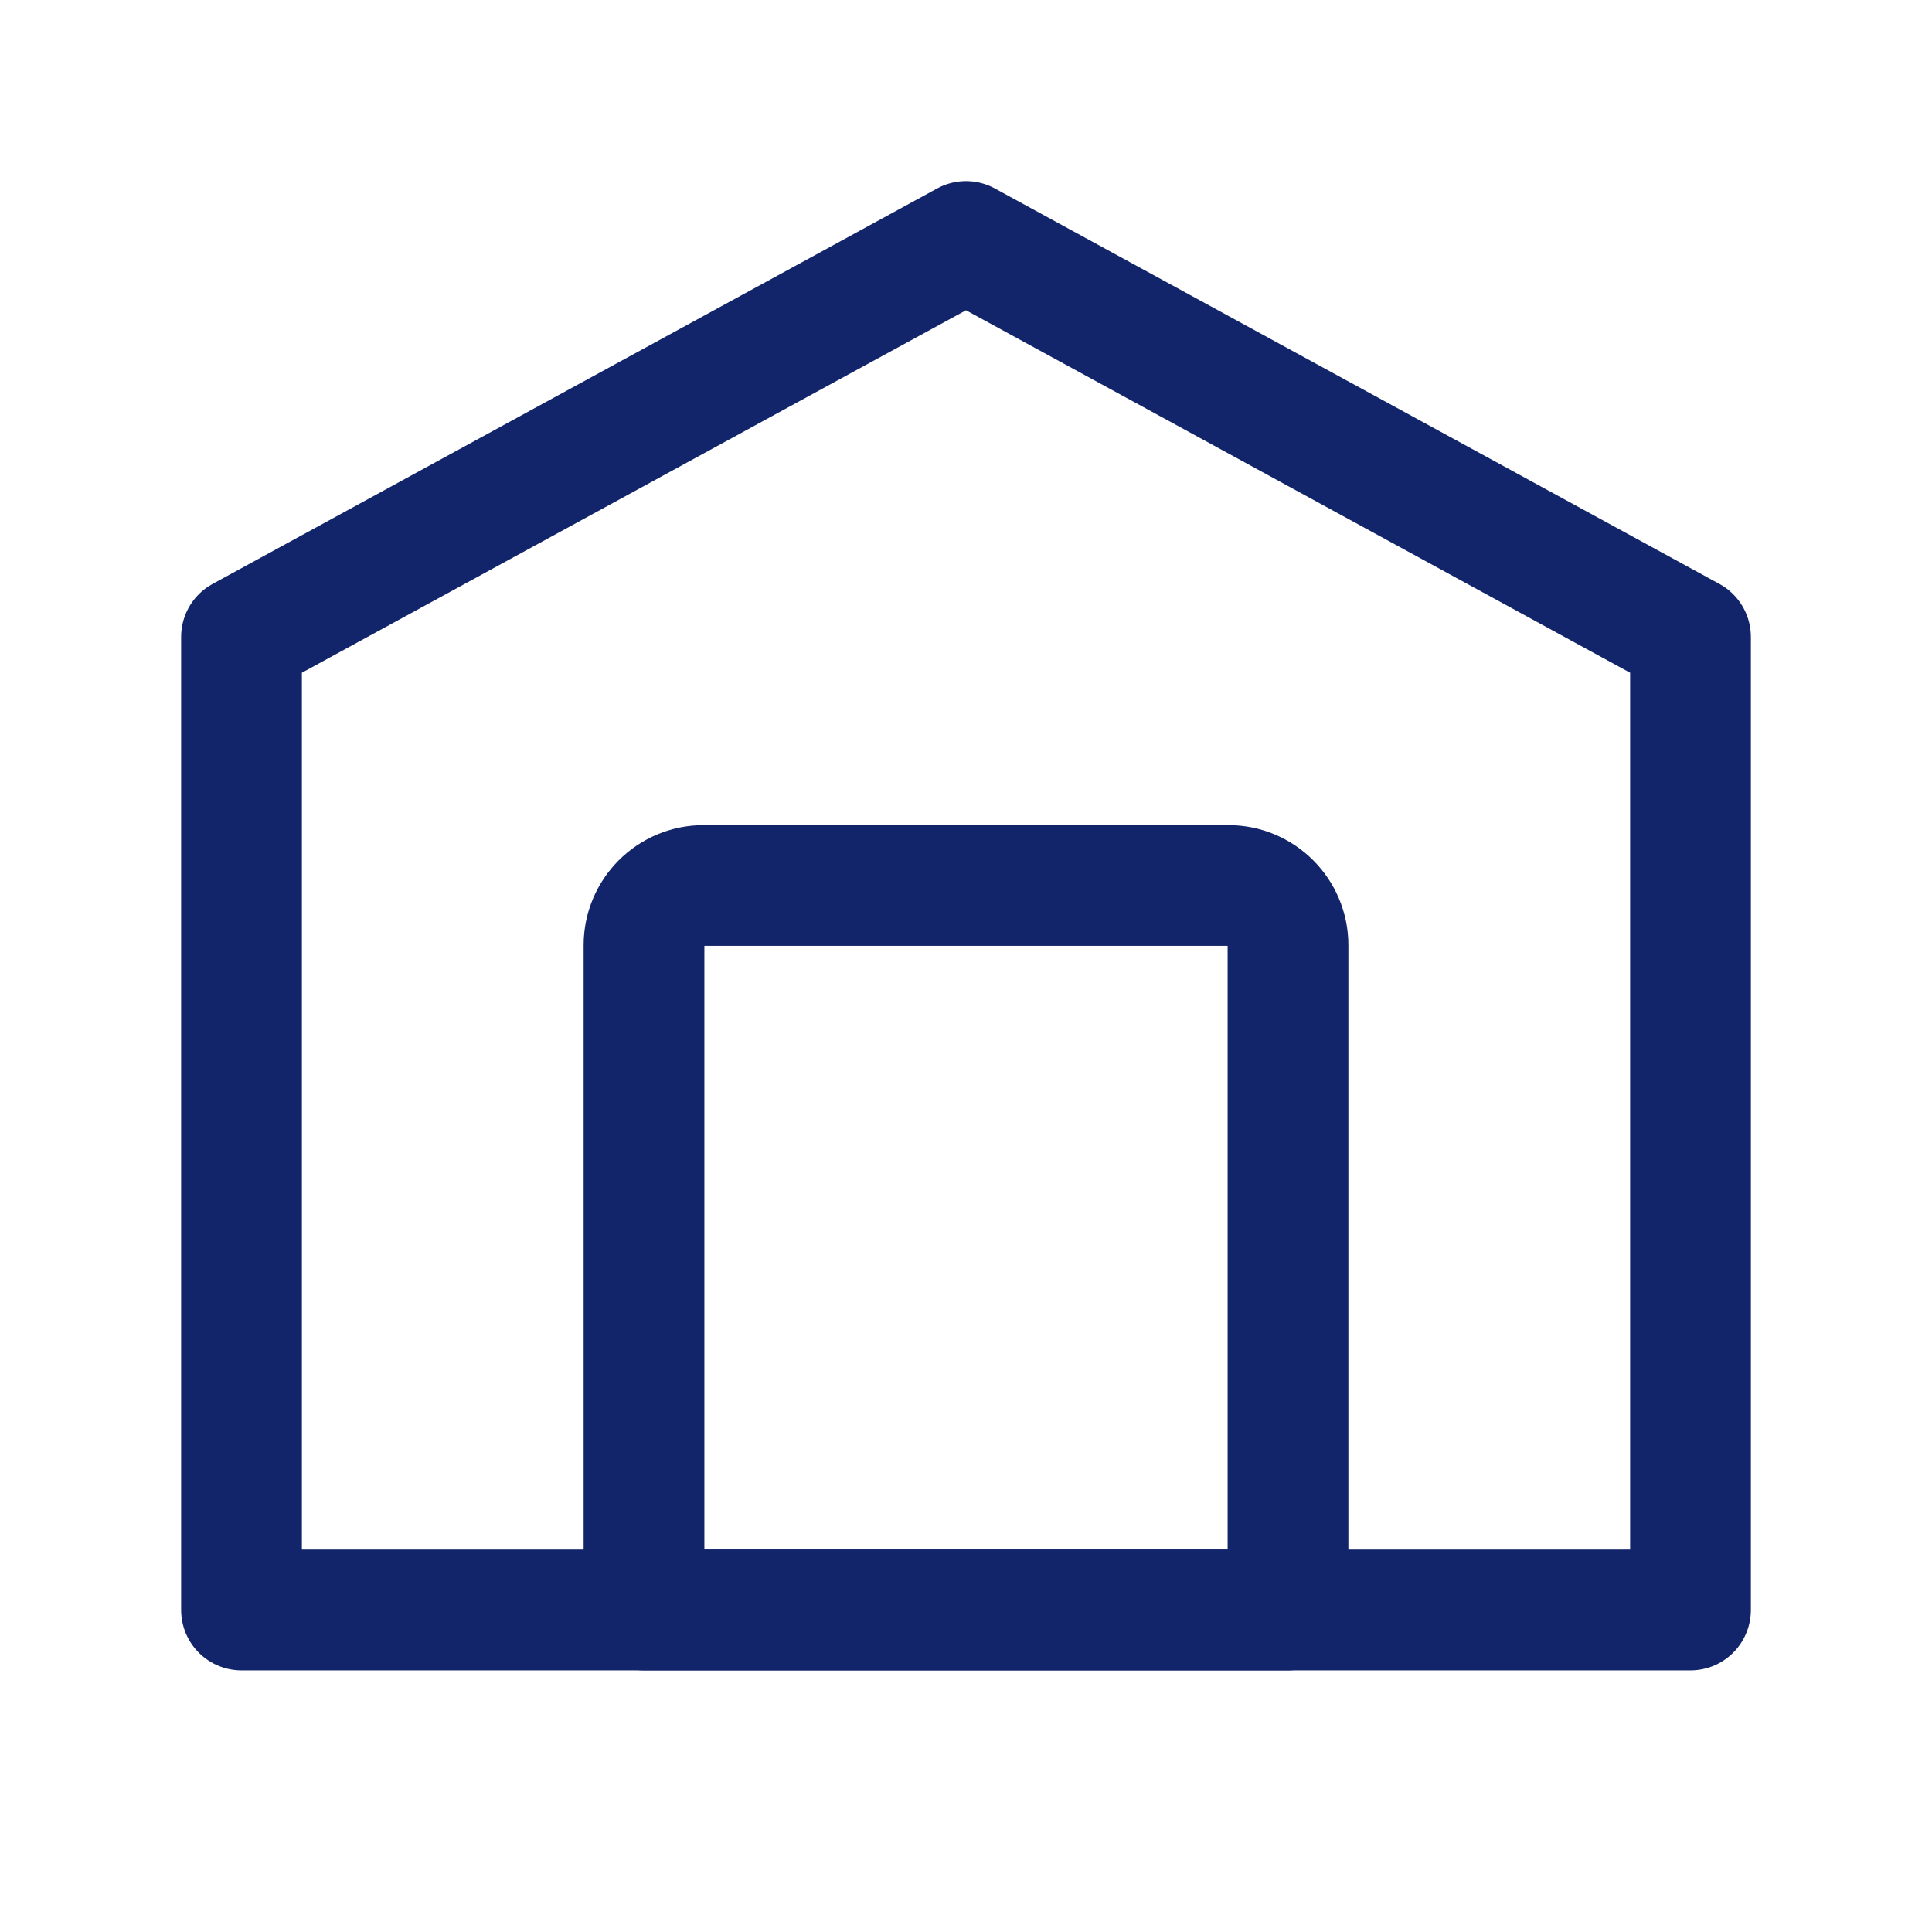
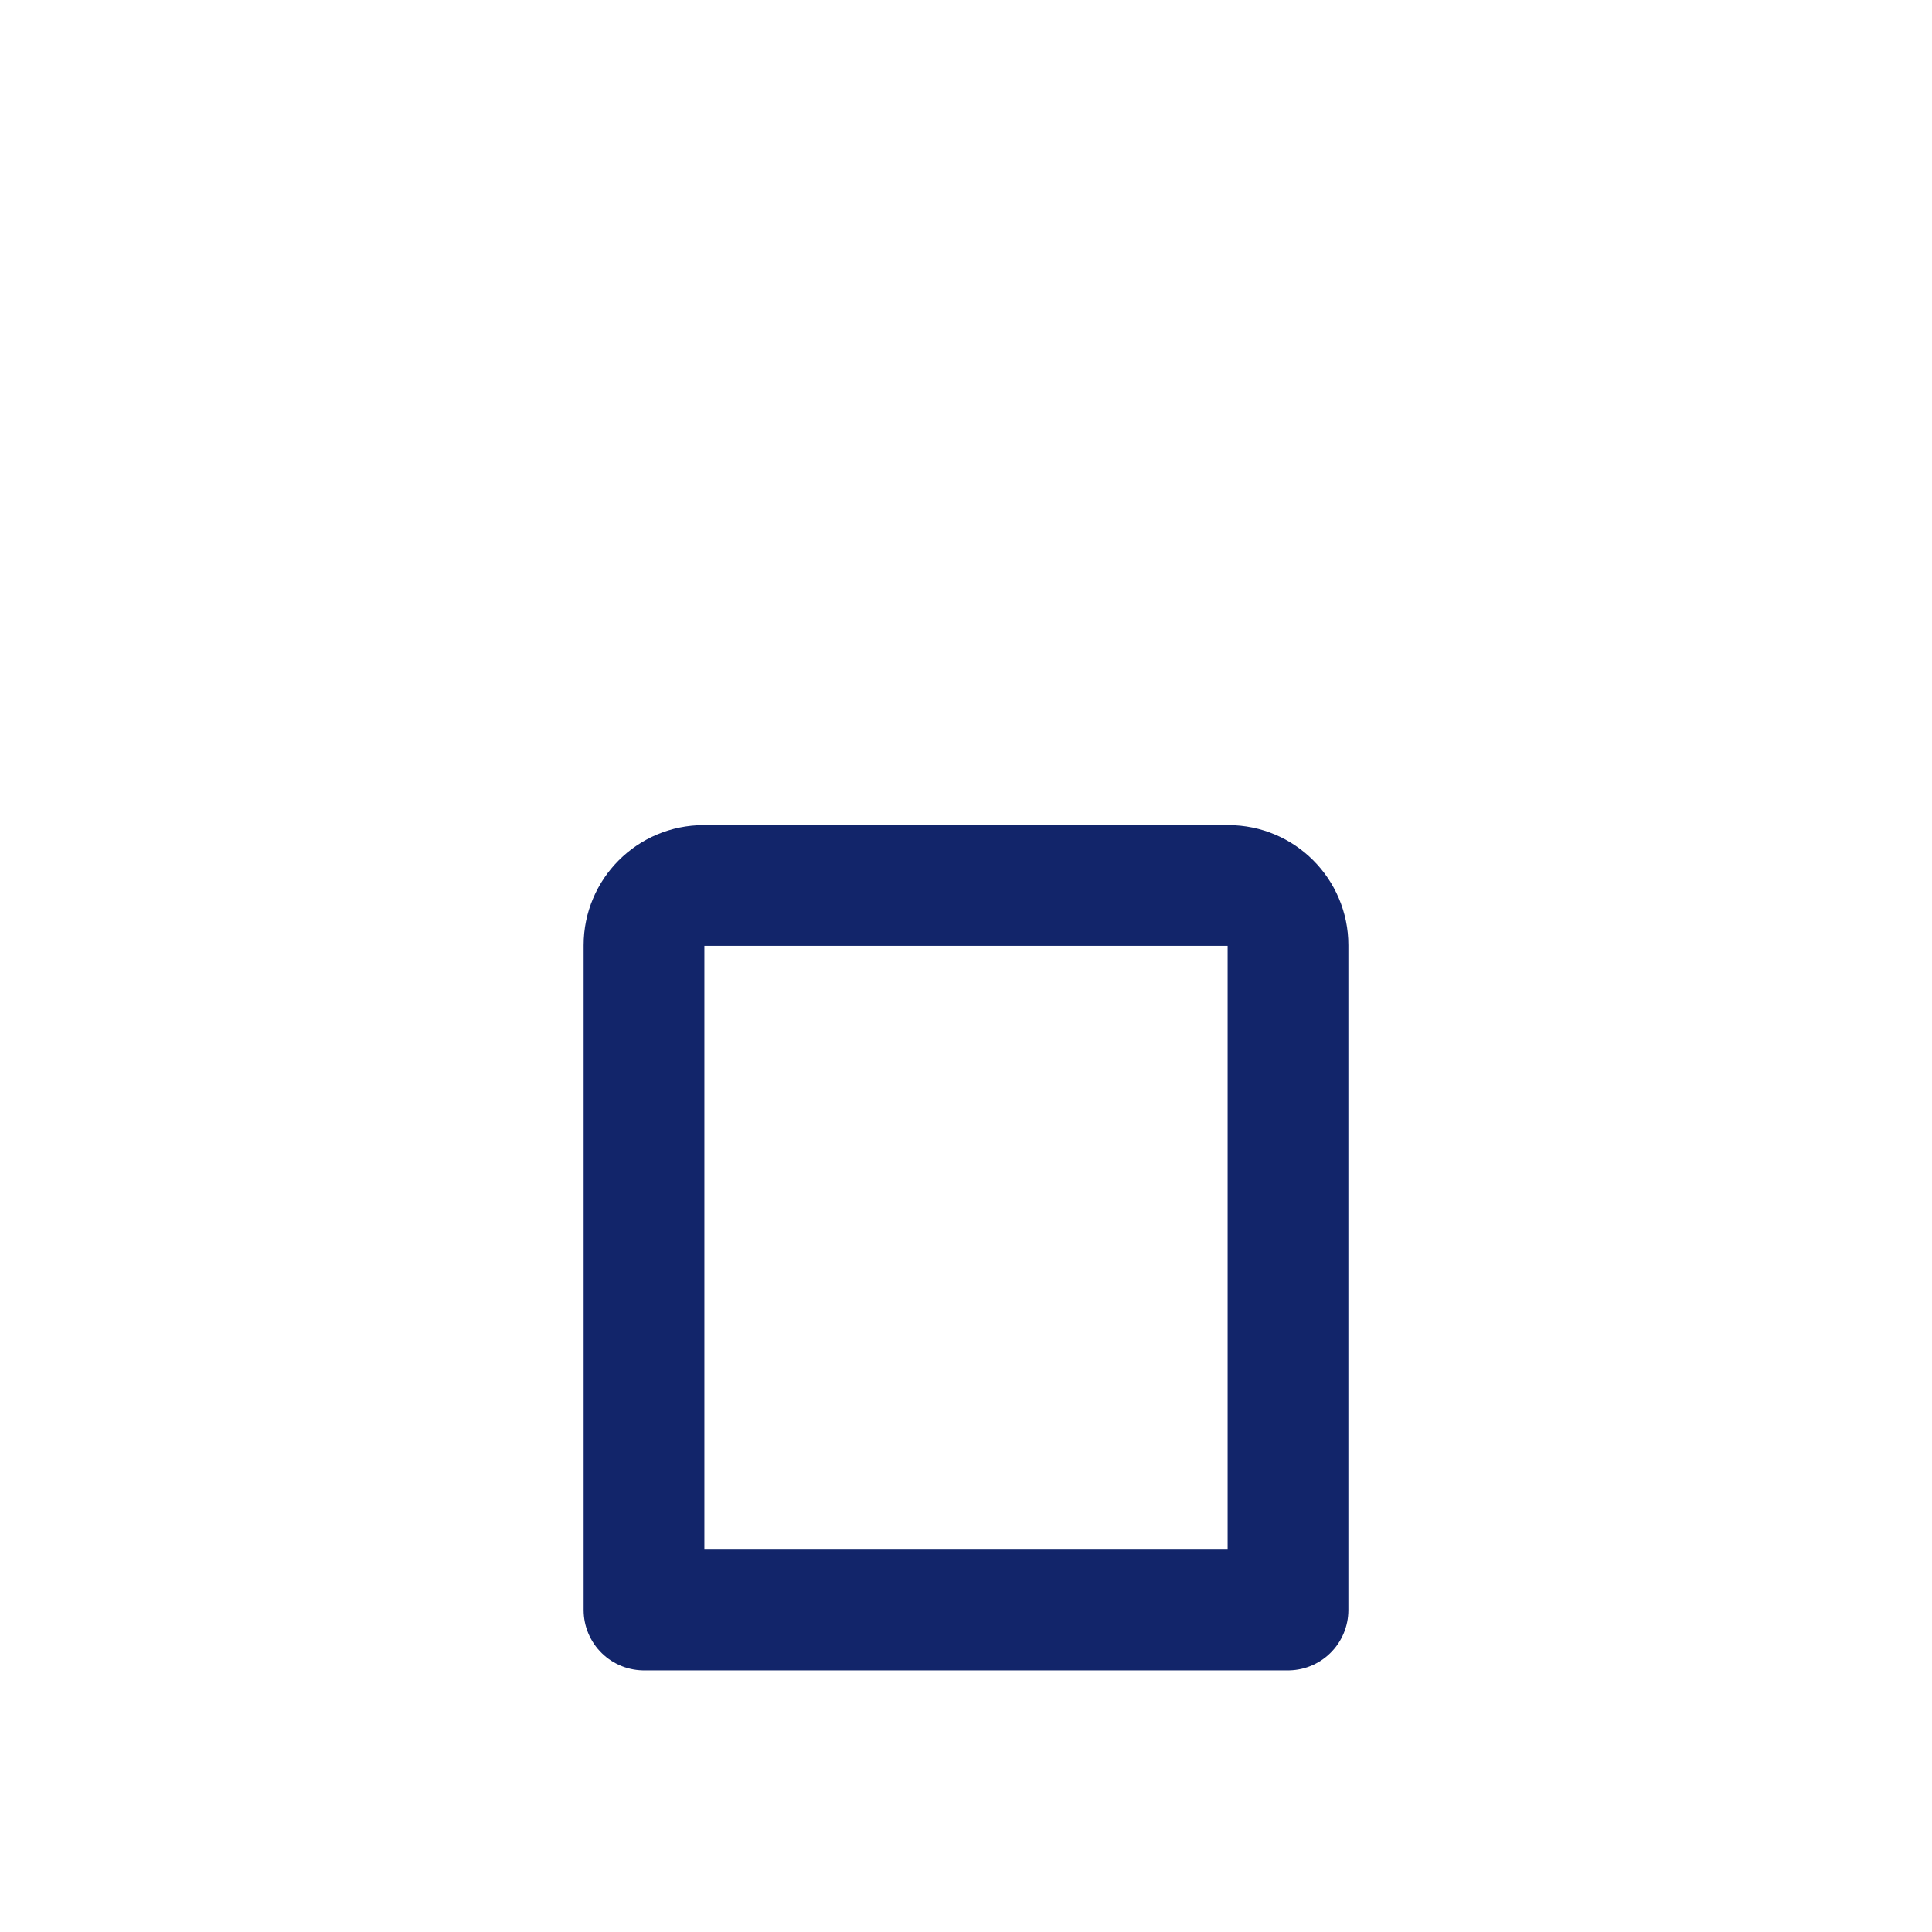
<svg xmlns="http://www.w3.org/2000/svg" width="24" height="24" viewBox="0 0 24 24" fill="none">
-   <path d="M21 7.913V20H3V7.913L3 7.912L12 3C12 3 19.449 7.066 21 7.912" stroke="#12256A" stroke-width="1.5" stroke-linecap="round" stroke-linejoin="round" />
  <path fill-rule="evenodd" clip-rule="evenodd" d="M8 11.742C8 11.332 8.332 11 8.742 11H15.258C15.668 11 16 11.332 16 11.742V20H8V14.364V11.742Z" stroke="#12256A" stroke-width="1.5" stroke-linecap="round" stroke-linejoin="round" />
</svg>